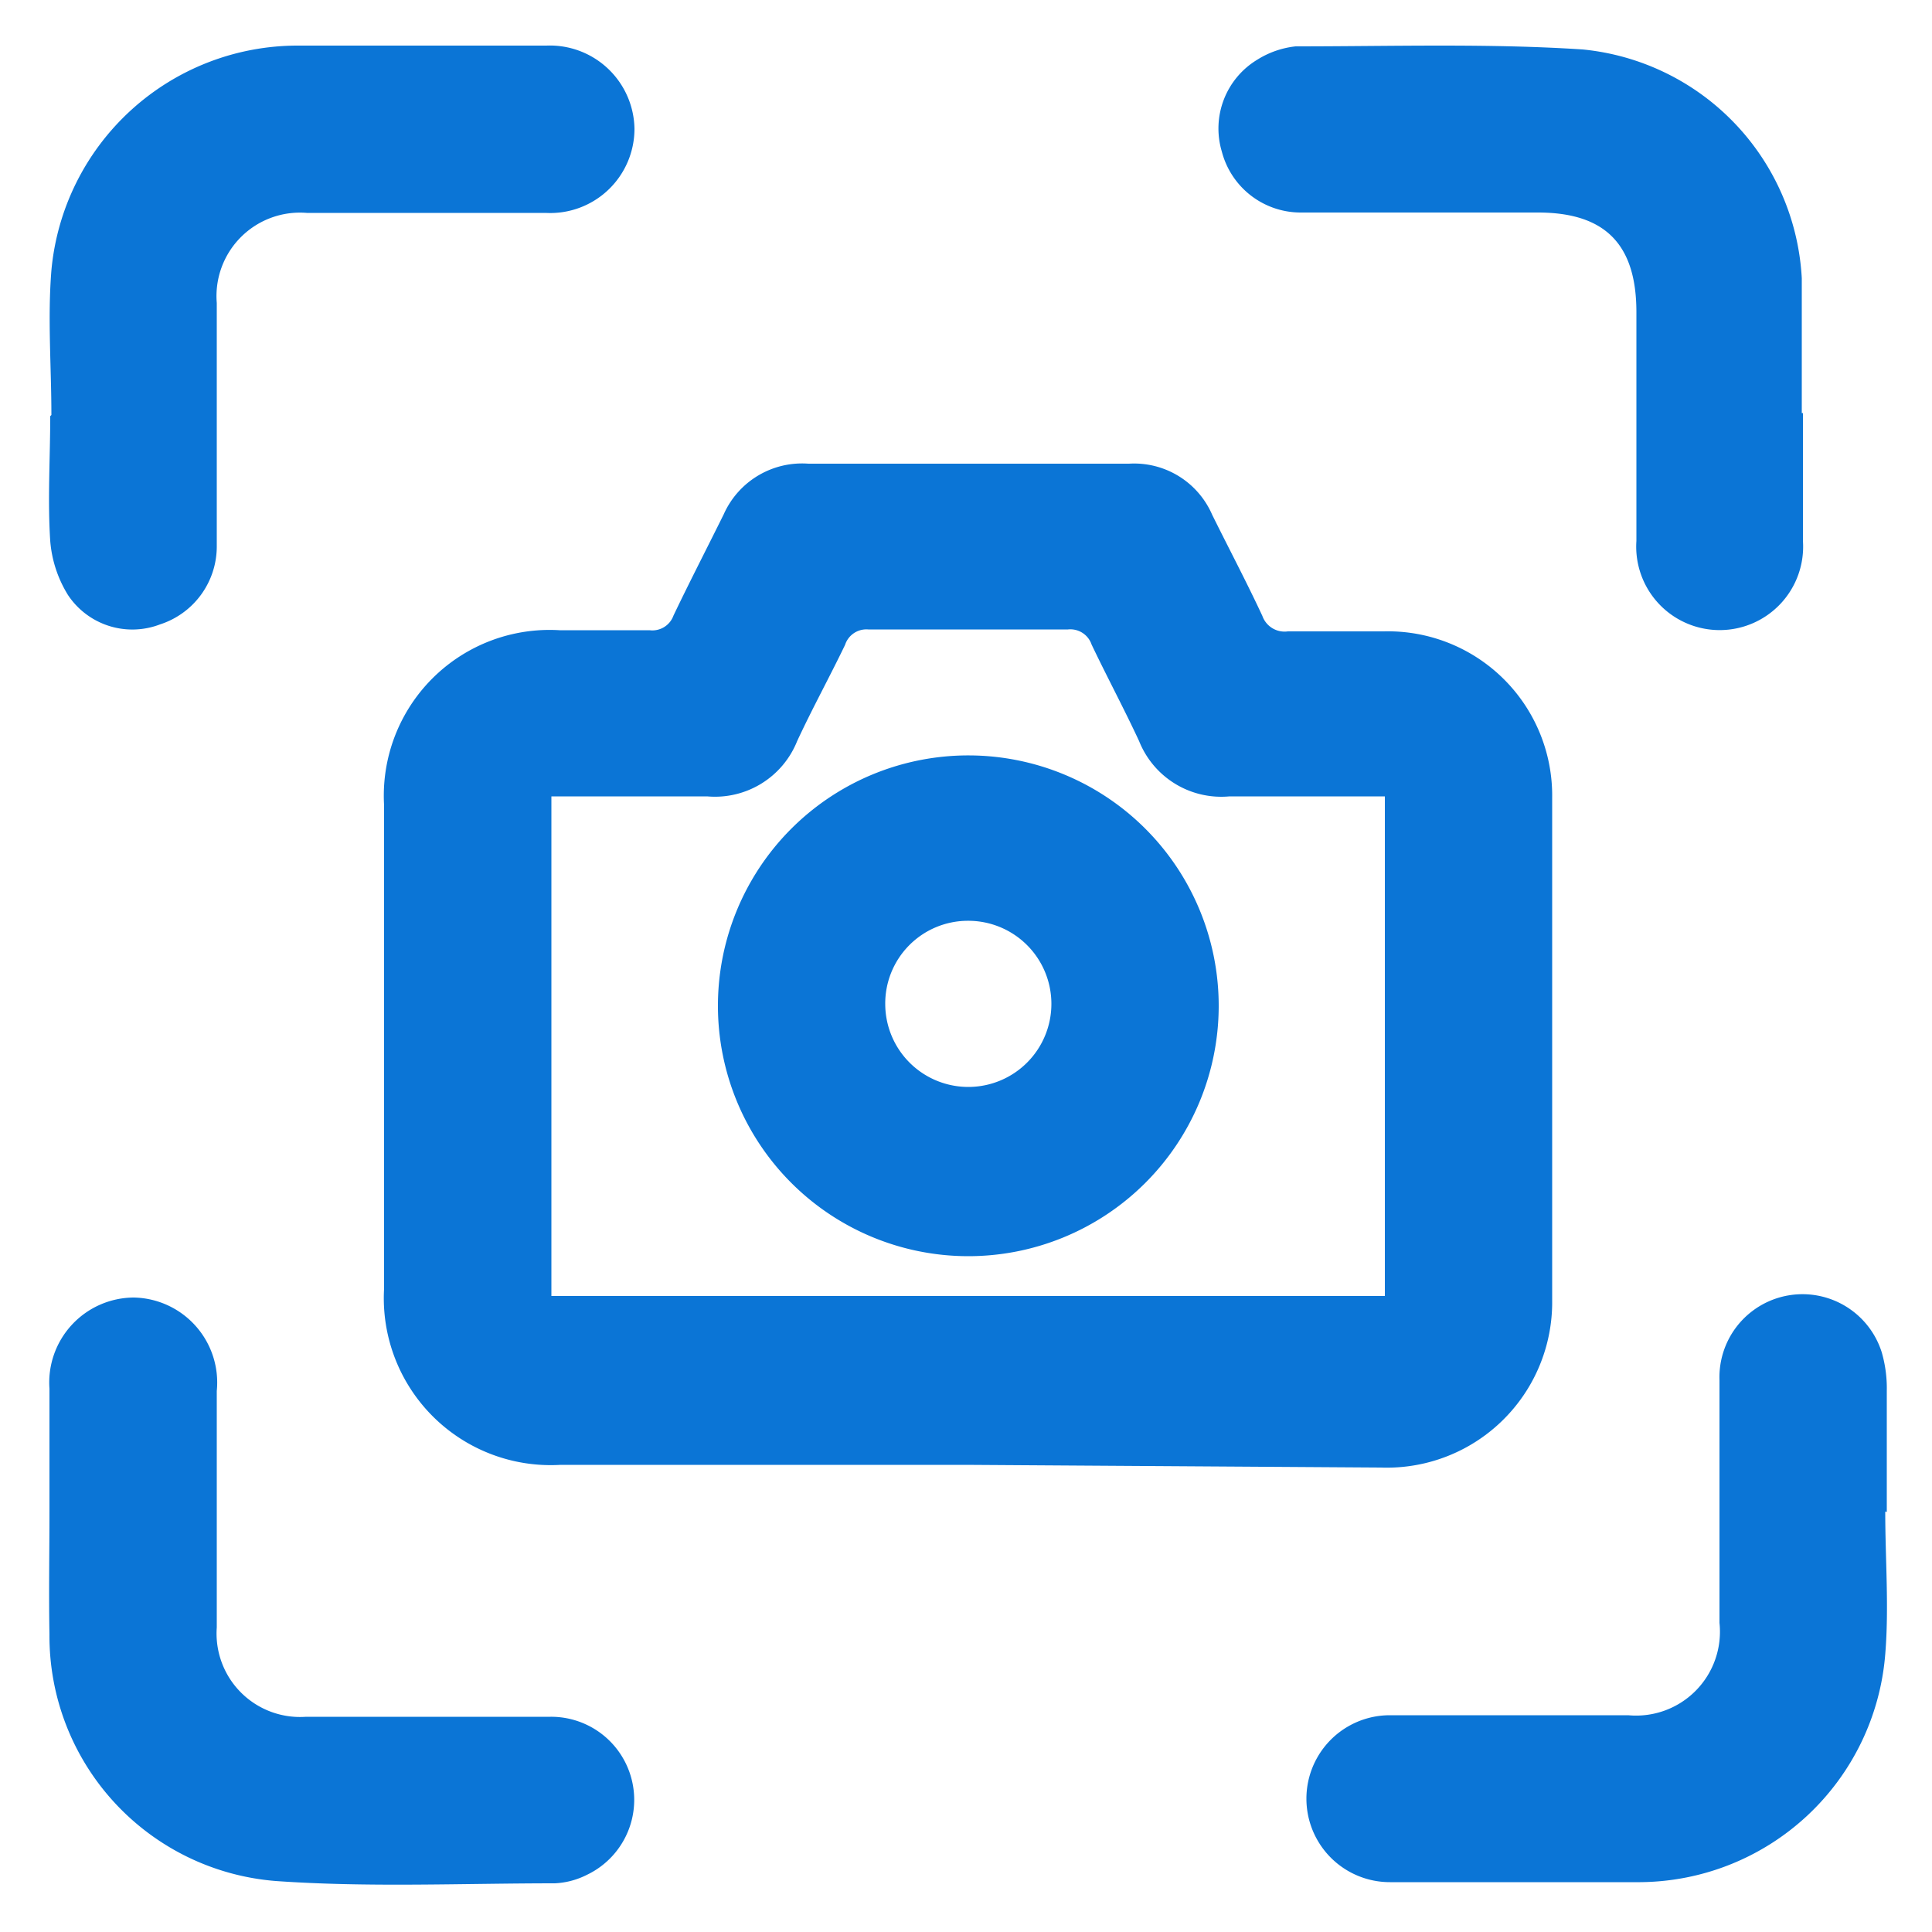
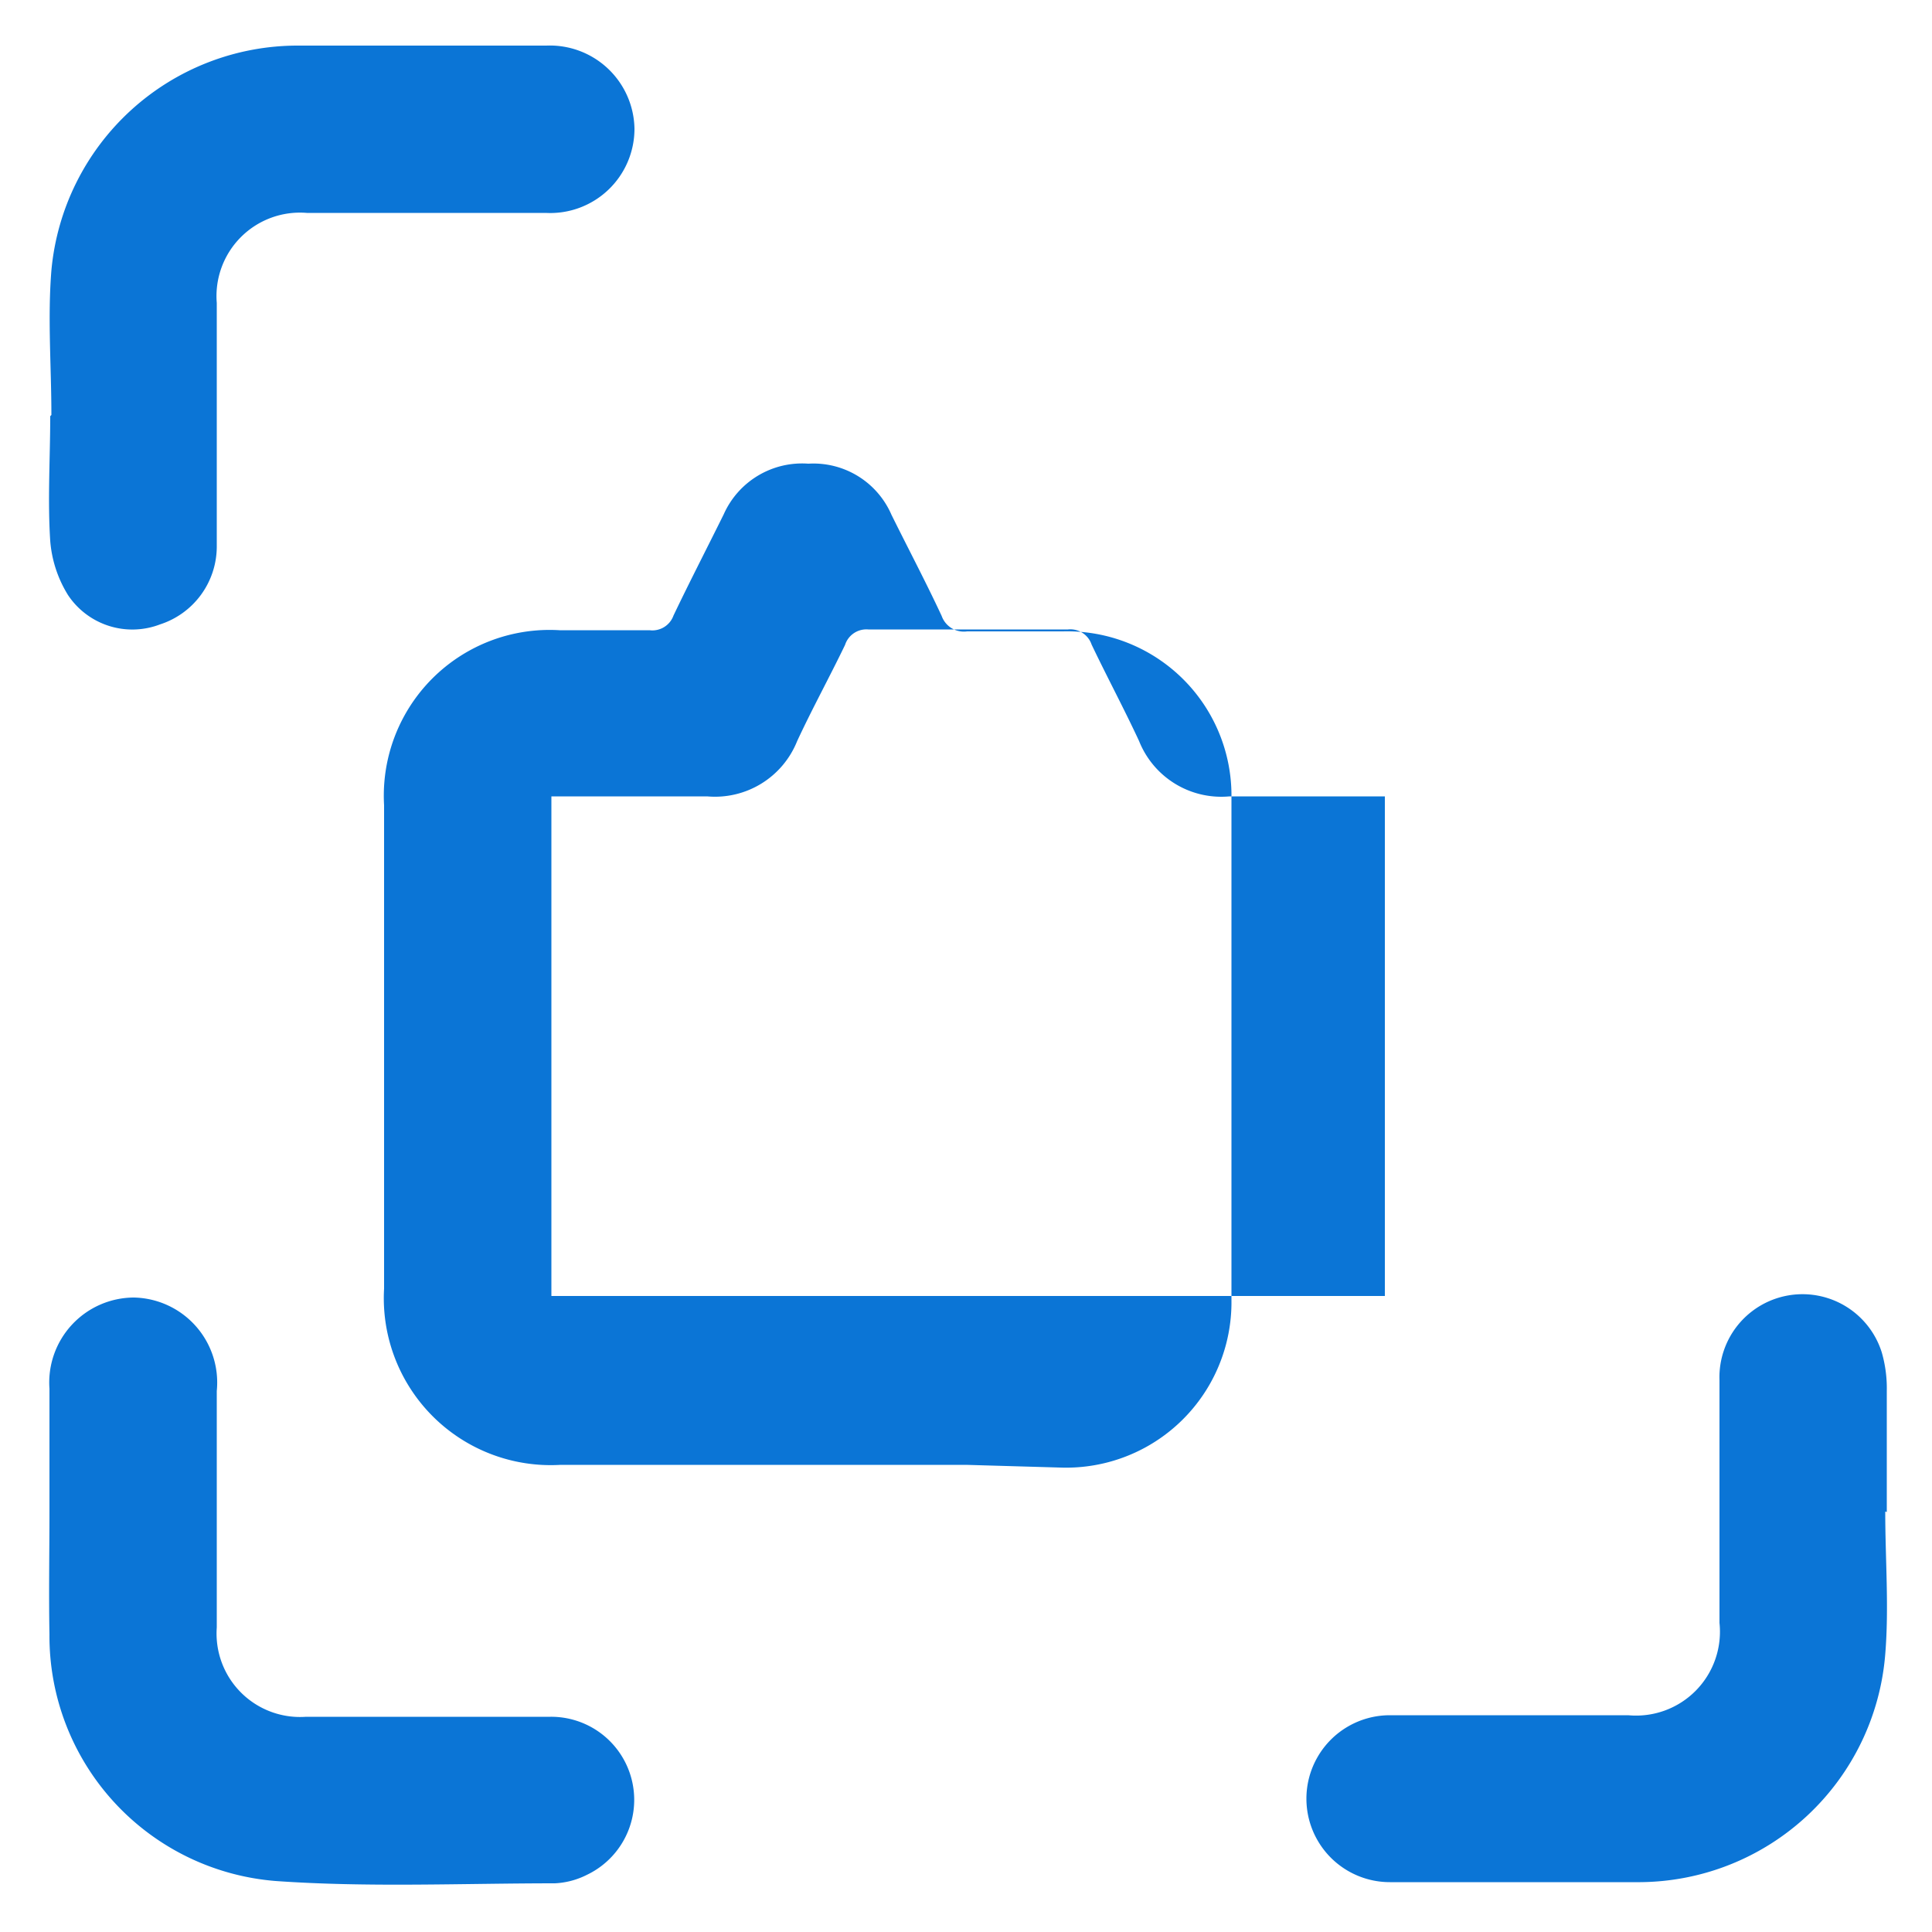
<svg xmlns="http://www.w3.org/2000/svg" id="Layer_1" data-name="Layer 1" viewBox="0 0 50 50">
-   <path d="M25,37.91H14.51a4.32,4.32,0,0,1-4.57-4.56q0-6.26,0-12.51a4.29,4.29,0,0,1,4.54-4.53c.78,0,1.55,0,2.33,0a.58.58,0,0,0,.62-.38c.42-.88.87-1.75,1.3-2.62A2.22,2.22,0,0,1,20.92,12h8.3a2.2,2.2,0,0,1,2.15,1.32c.43.87.89,1.74,1.3,2.62a.61.61,0,0,0,.66.4c.83,0,1.66,0,2.48,0a4.25,4.25,0,0,1,4.36,4.31q0,6.48,0,13a4.28,4.28,0,0,1-4.44,4.33ZM14.27,33.54H35.84V20.61h-.58c-1.15,0-2.29,0-3.44,0a2.29,2.29,0,0,1-2.34-1.43c-.39-.84-.83-1.66-1.23-2.5a.58.58,0,0,0-.61-.39c-1.72,0-3.44,0-5.17,0a.58.58,0,0,0-.6.4c-.4.83-.85,1.65-1.24,2.49a2.29,2.29,0,0,1-2.33,1.43c-1.17,0-2.33,0-3.5,0l-.53,0Z" style="fill:#0b75d6" />
+   <path d="M25,37.91H14.51a4.32,4.32,0,0,1-4.57-4.56q0-6.26,0-12.51a4.29,4.29,0,0,1,4.54-4.53c.78,0,1.55,0,2.33,0a.58.58,0,0,0,.62-.38c.42-.88.87-1.75,1.3-2.62A2.22,2.22,0,0,1,20.92,12a2.2,2.2,0,0,1,2.15,1.32c.43.87.89,1.74,1.3,2.62a.61.61,0,0,0,.66.4c.83,0,1.66,0,2.48,0a4.25,4.25,0,0,1,4.36,4.31q0,6.48,0,13a4.28,4.28,0,0,1-4.44,4.33ZM14.27,33.54H35.84V20.61h-.58c-1.15,0-2.29,0-3.44,0a2.29,2.29,0,0,1-2.34-1.43c-.39-.84-.83-1.66-1.23-2.5a.58.58,0,0,0-.61-.39c-1.72,0-3.44,0-5.17,0a.58.58,0,0,0-.6.4c-.4.83-.85,1.65-1.24,2.49a2.29,2.29,0,0,1-2.33,1.43c-1.17,0-2.33,0-3.5,0l-.53,0Z" style="fill:#0b75d6" />
  <path d="M48.79,39.12c0,1.24.1,2.47,0,3.69a6.41,6.41,0,0,1-6.34,5.9c-2.16,0-4.32,0-6.48,0a2.16,2.16,0,1,1,0-4.32h6.17A2.17,2.17,0,0,0,44.5,42c0-2.1,0-4.19,0-6.28A2.15,2.15,0,0,1,48.7,35a3.35,3.35,0,0,1,.13,1c0,1,0,2.09,0,3.13Z" style="fill:#0b75d6" />
  <path d="M1.33,10.74c0-1.25-.1-2.51,0-3.74A6.4,6.4,0,0,1,7.71,1.18c2.14,0,4.29,0,6.43,0a2.19,2.19,0,0,1,2.28,2.15,2.18,2.18,0,0,1-2.3,2.18H7.94A2.16,2.16,0,0,0,5.61,7.84c0,2.1,0,4.21,0,6.32a2.12,2.12,0,0,1-1.47,2,2,2,0,0,1-2.38-.76A3.12,3.12,0,0,1,1.3,14c-.07-1.07,0-2.15,0-3.23Z" style="fill:#0b75d6" />
  <path d="M1.28,39.12c0-1.06,0-2.12,0-3.18a2.2,2.2,0,0,1,2.18-2.36A2.2,2.2,0,0,1,5.61,36v6.12a2.16,2.16,0,0,0,2.31,2.31h6.33a2.15,2.15,0,0,1,.94,4.09,2.05,2.05,0,0,1-.83.22c-2.41,0-4.83.11-7.23-.06a6.36,6.36,0,0,1-5.85-6.38C1.26,41.21,1.28,40.17,1.28,39.12Z" style="fill:#0b75d6" />
-   <path d="M46.66,10.69V14a2.16,2.16,0,1,1-4.31,0V8.08c0-1.76-.81-2.58-2.55-2.58-2,0-4.09,0-6.13,0a2.11,2.11,0,0,1-2.05-1.58,2.08,2.08,0,0,1,.91-2.37,2.34,2.34,0,0,1,1-.35c2.48,0,5-.08,7.43.08A6.29,6.29,0,0,1,46.63,7.2c0,1.16,0,2.33,0,3.49Z" style="fill:#0b75d6" />
-   <path d="M25.09,19.55A6.48,6.48,0,1,1,18.58,26,6.48,6.48,0,0,1,25.09,19.55ZM22.91,26a2.15,2.15,0,1,0,2.14-2.17A2.14,2.14,0,0,0,22.91,26Z" style="fill:#0b75d6" />
</svg>